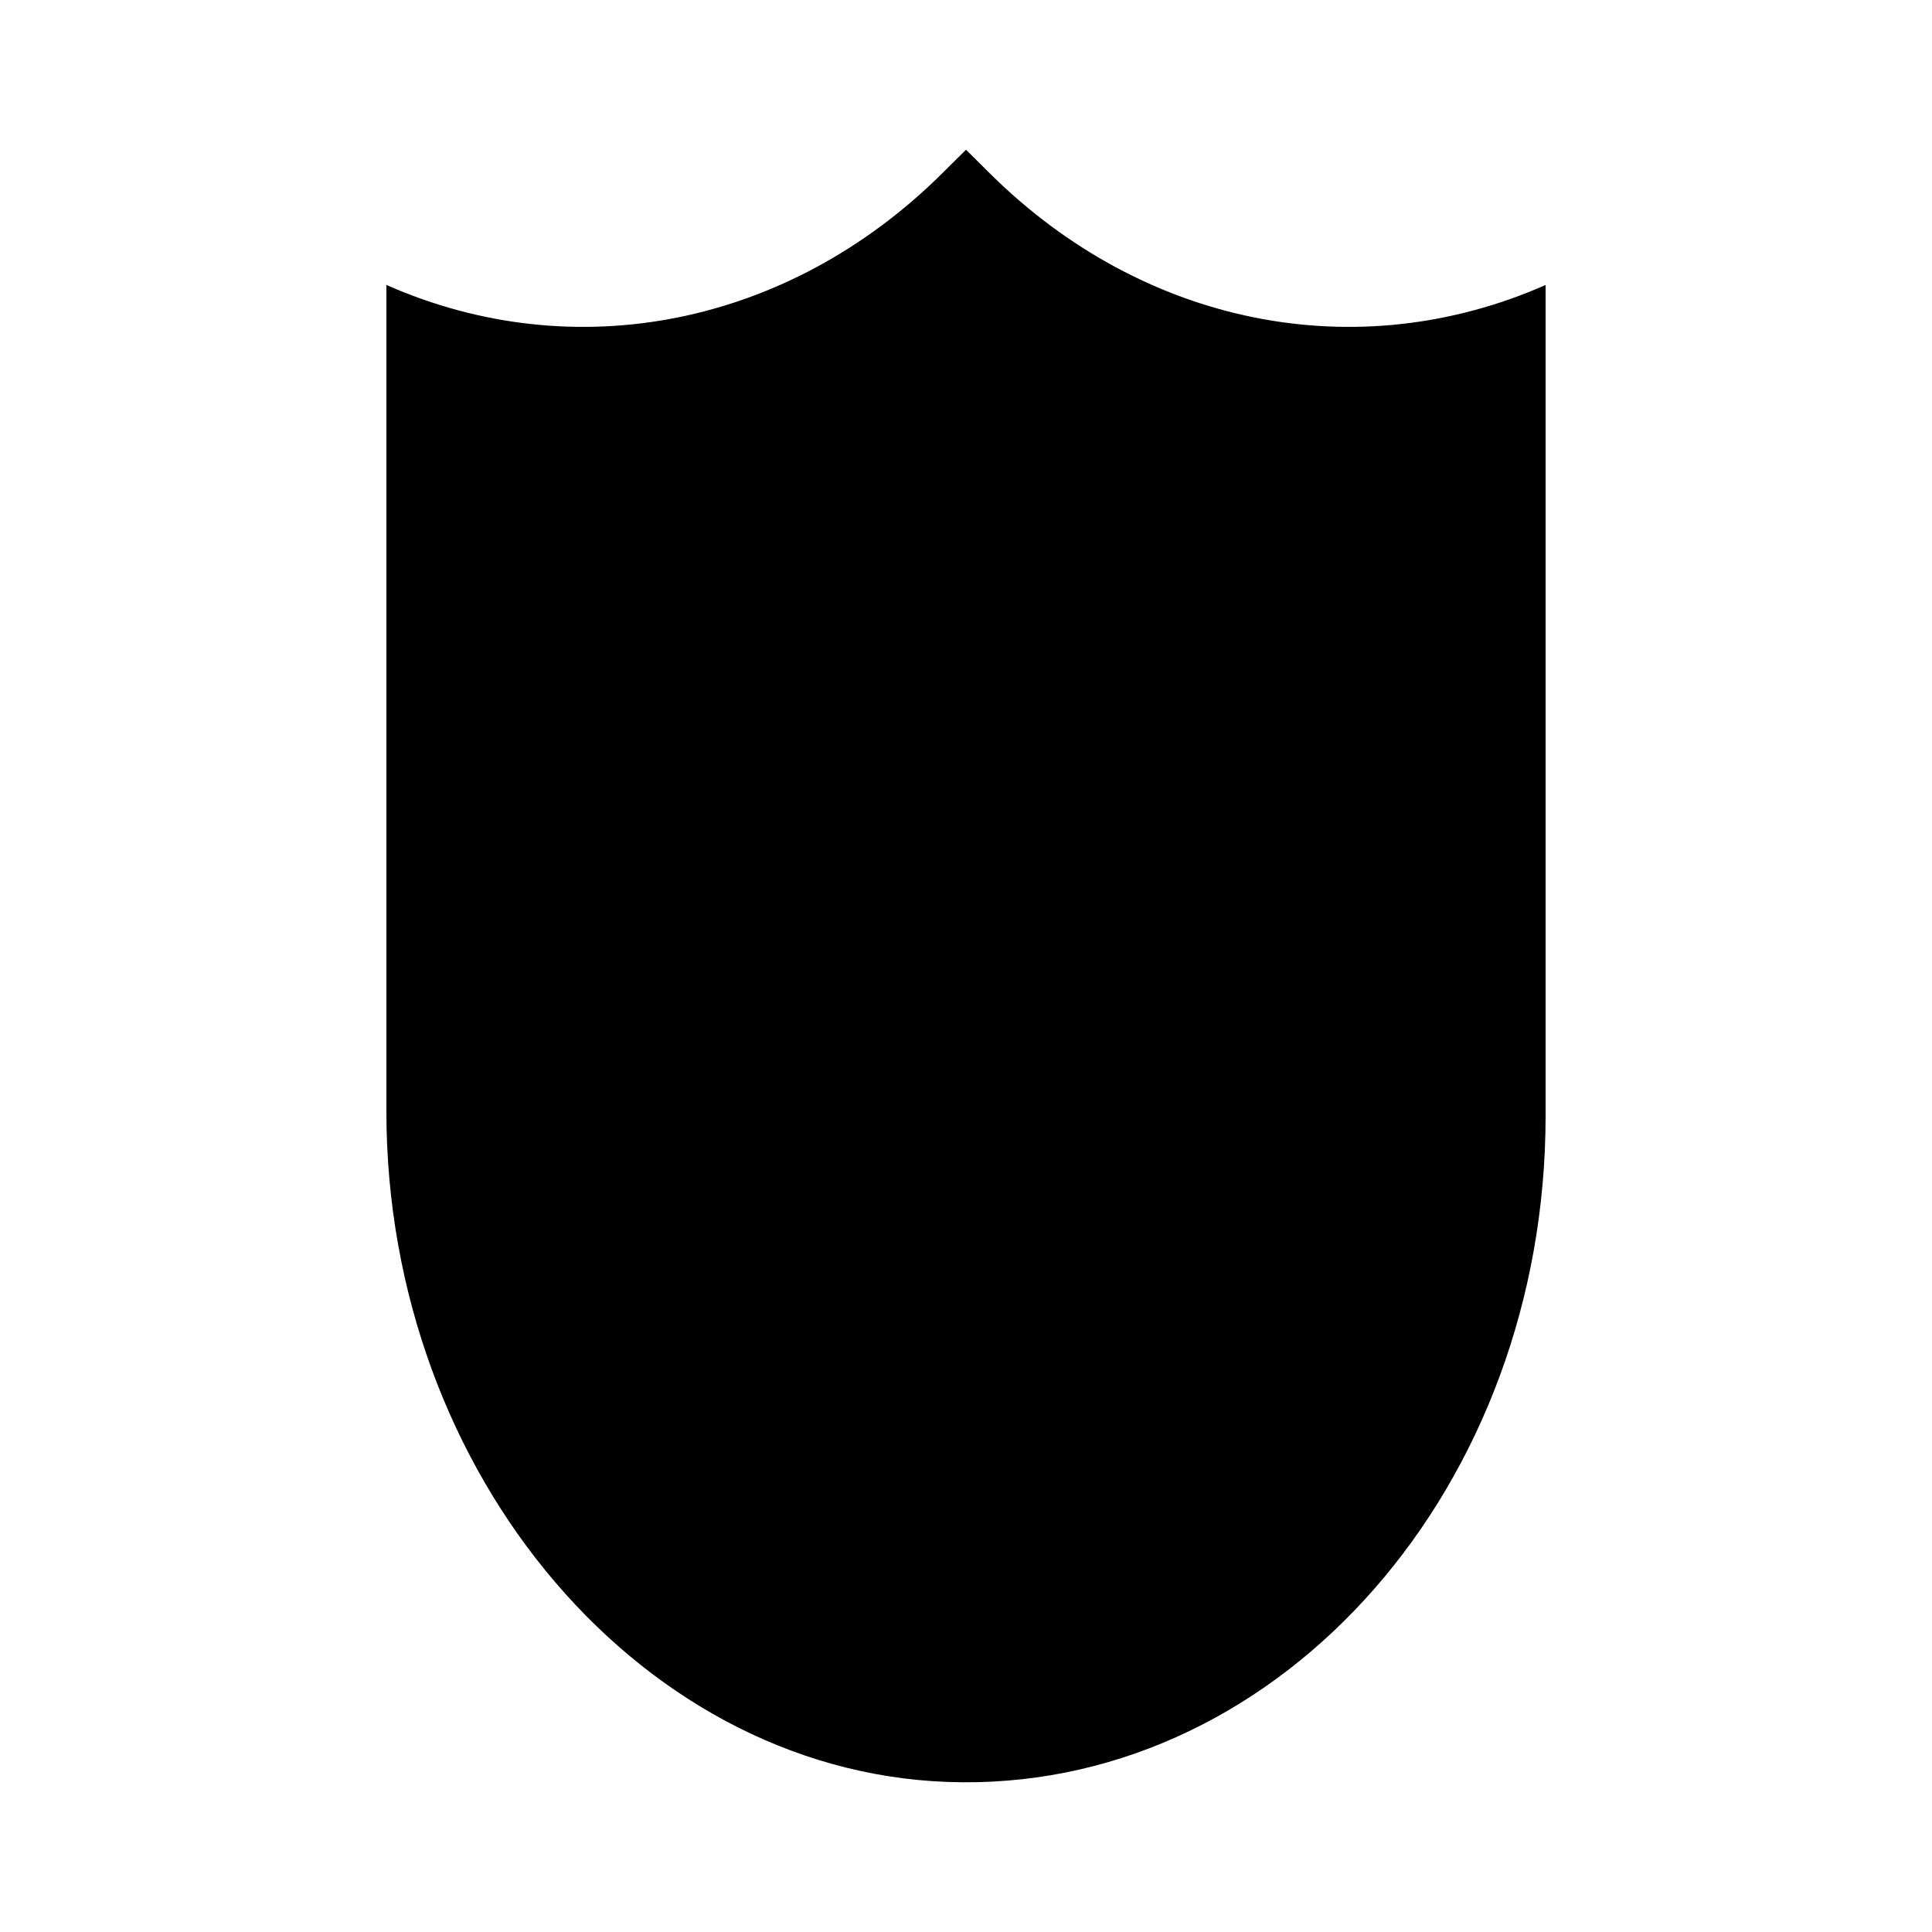
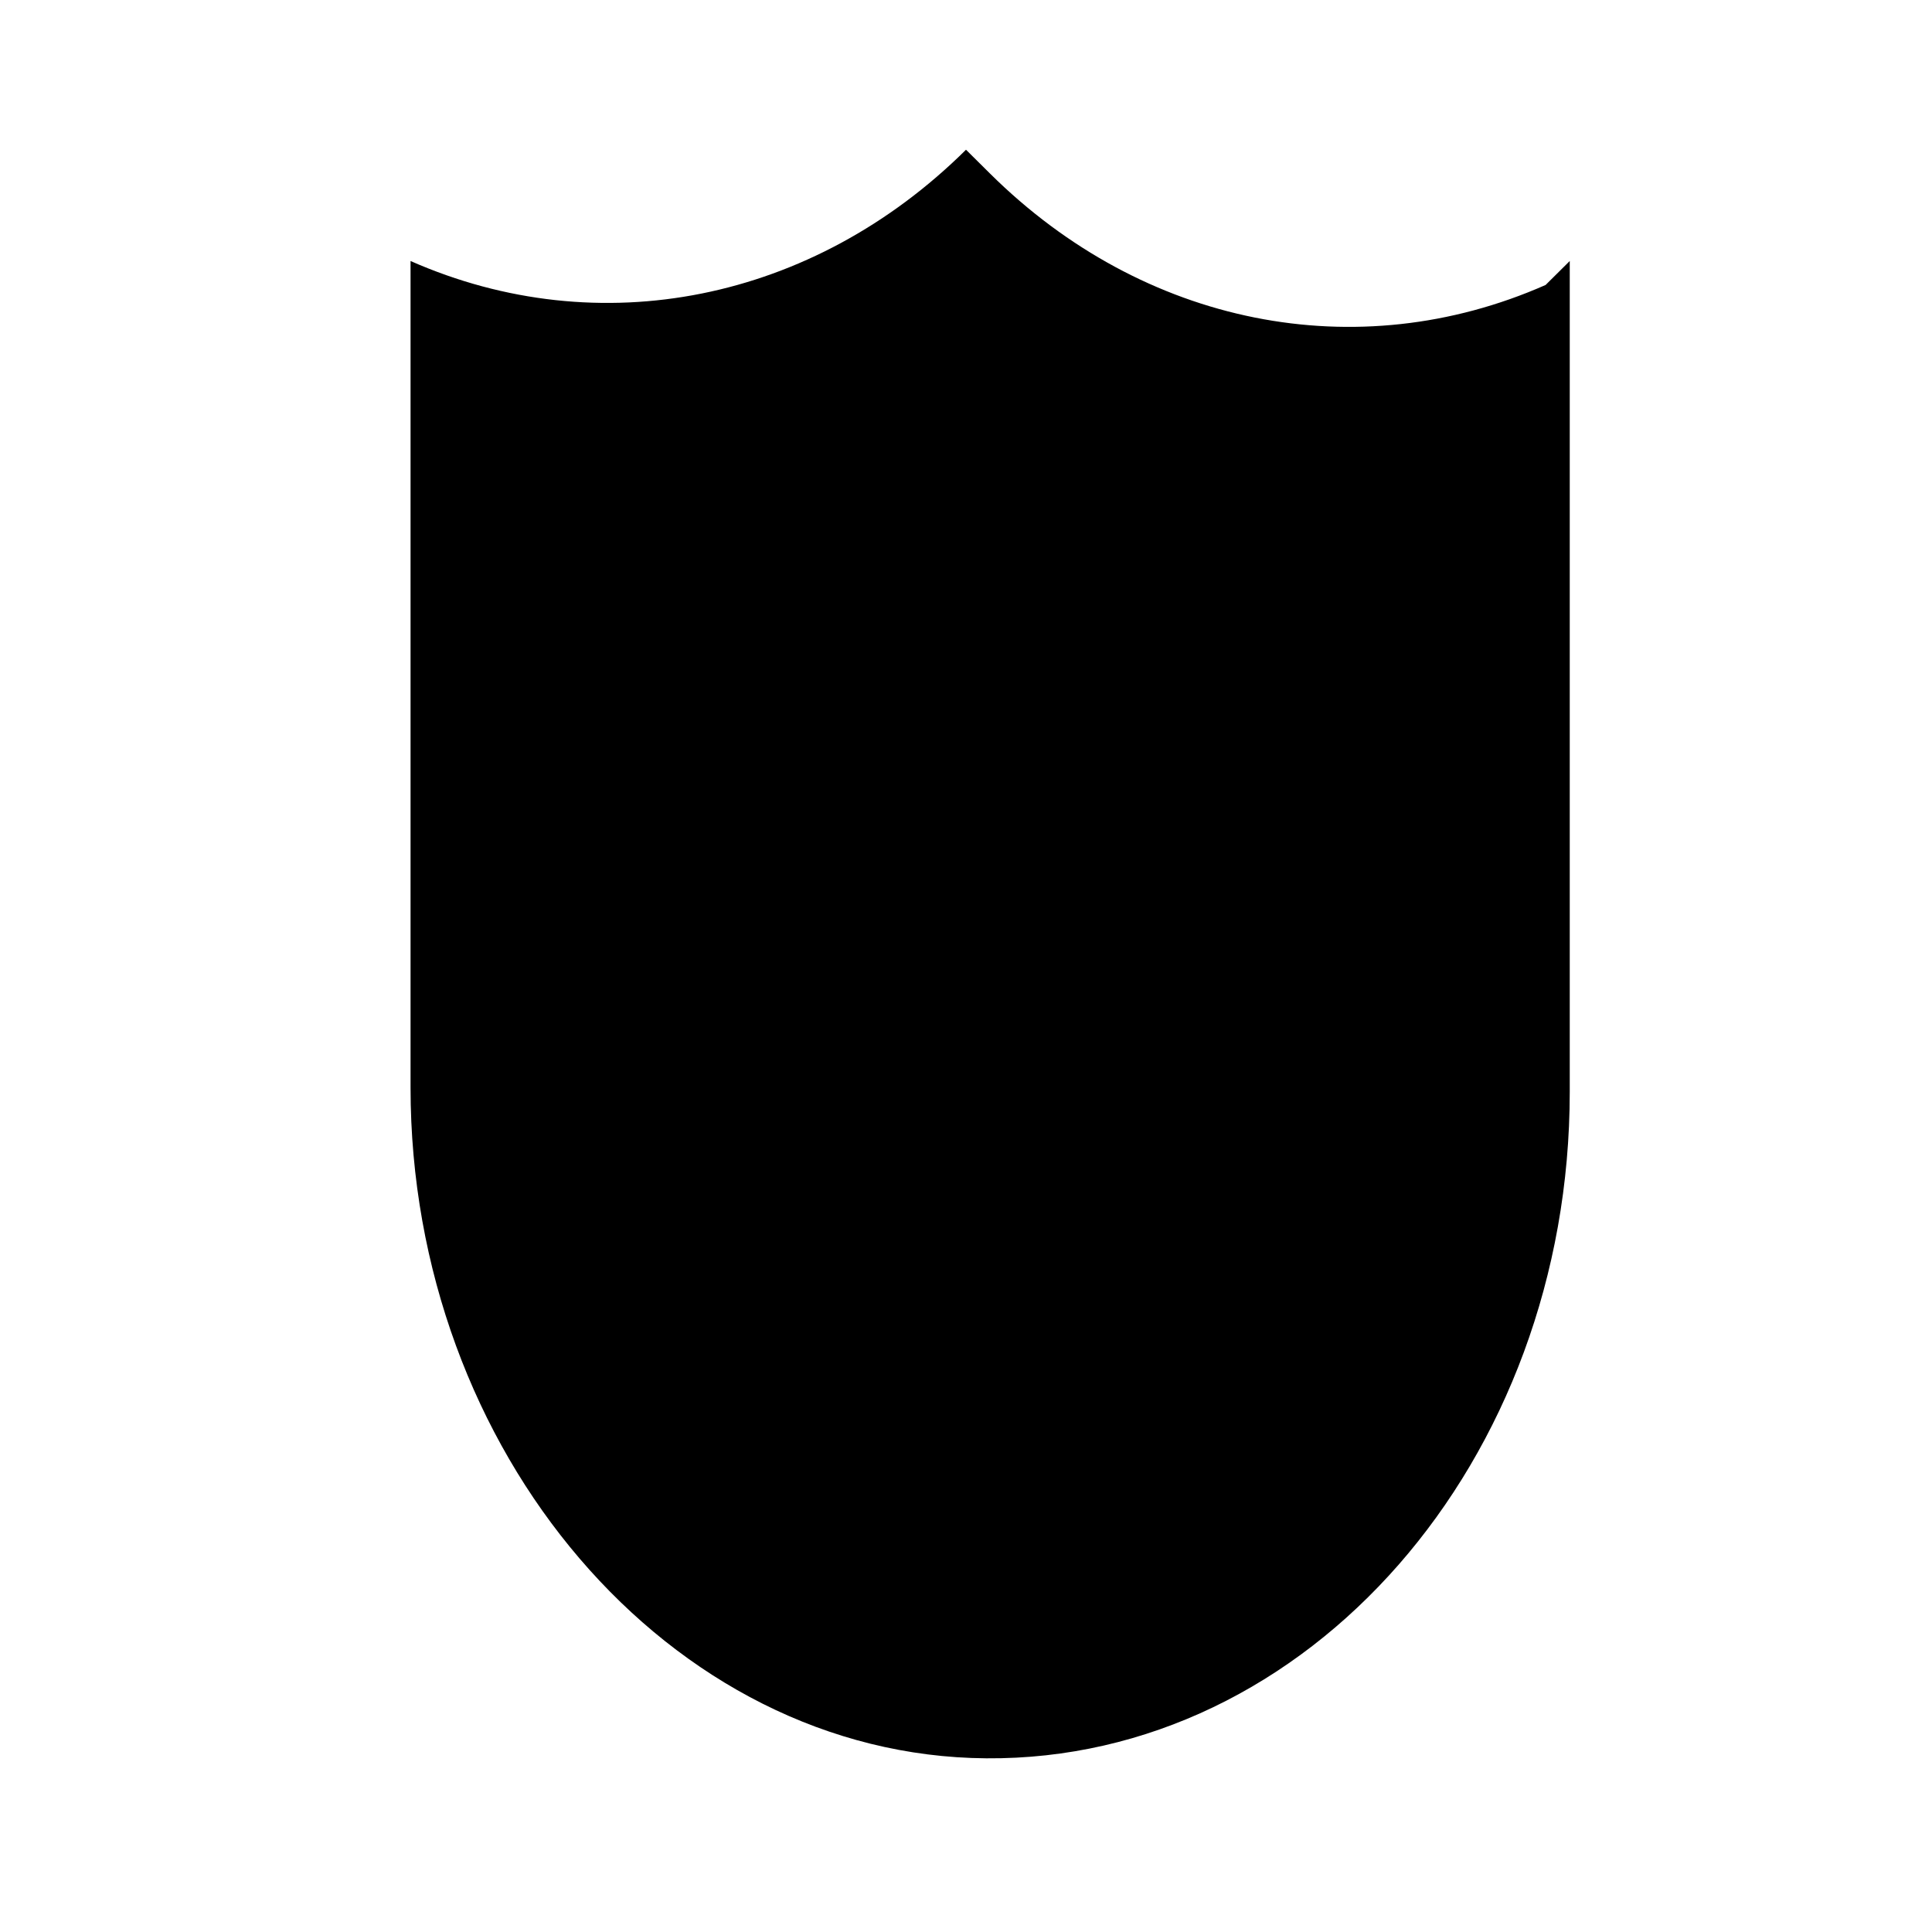
<svg xmlns="http://www.w3.org/2000/svg" viewBox="0 0 1000 1000">
-   <path d="M800 147.5c-97.7 43.1-208.2 21-287.5-57.6L500 77.5l-12.5 12.4c-79.3 78.6-189.8 100.7-287.5 57.6v427.8c0 188.4 134 346 298 347.2 166.6 1.3 302-153.7 302-345v-430Z" />
+   <path d="M800 147.5c-97.7 43.1-208.2 21-287.5-57.6L500 77.5c-79.3 78.6-189.8 100.7-287.5 57.6v427.8c0 188.4 134 346 298 347.2 166.6 1.3 302-153.7 302-345v-430Z" />
</svg>